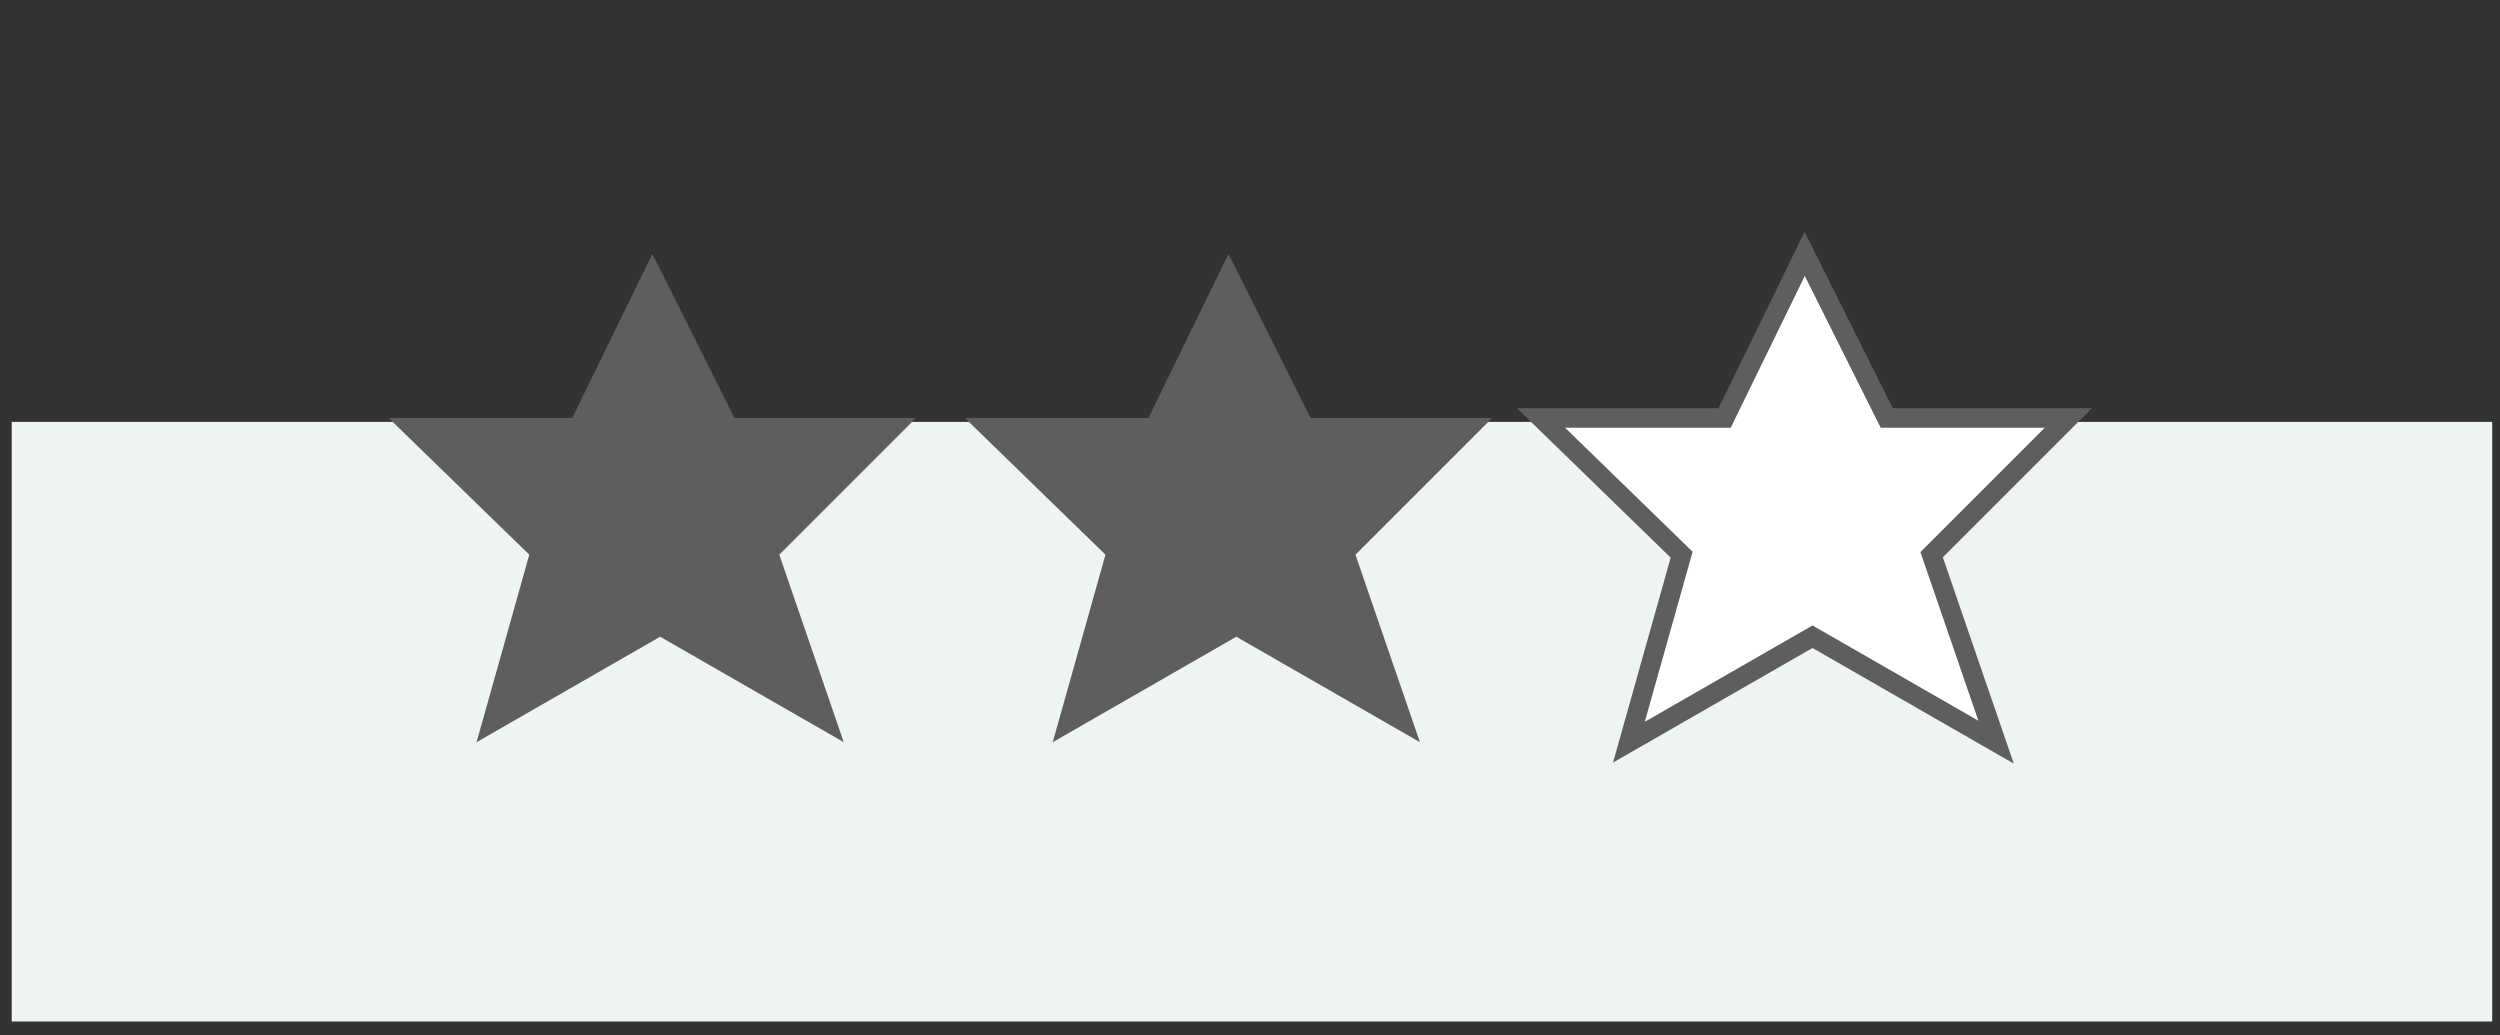
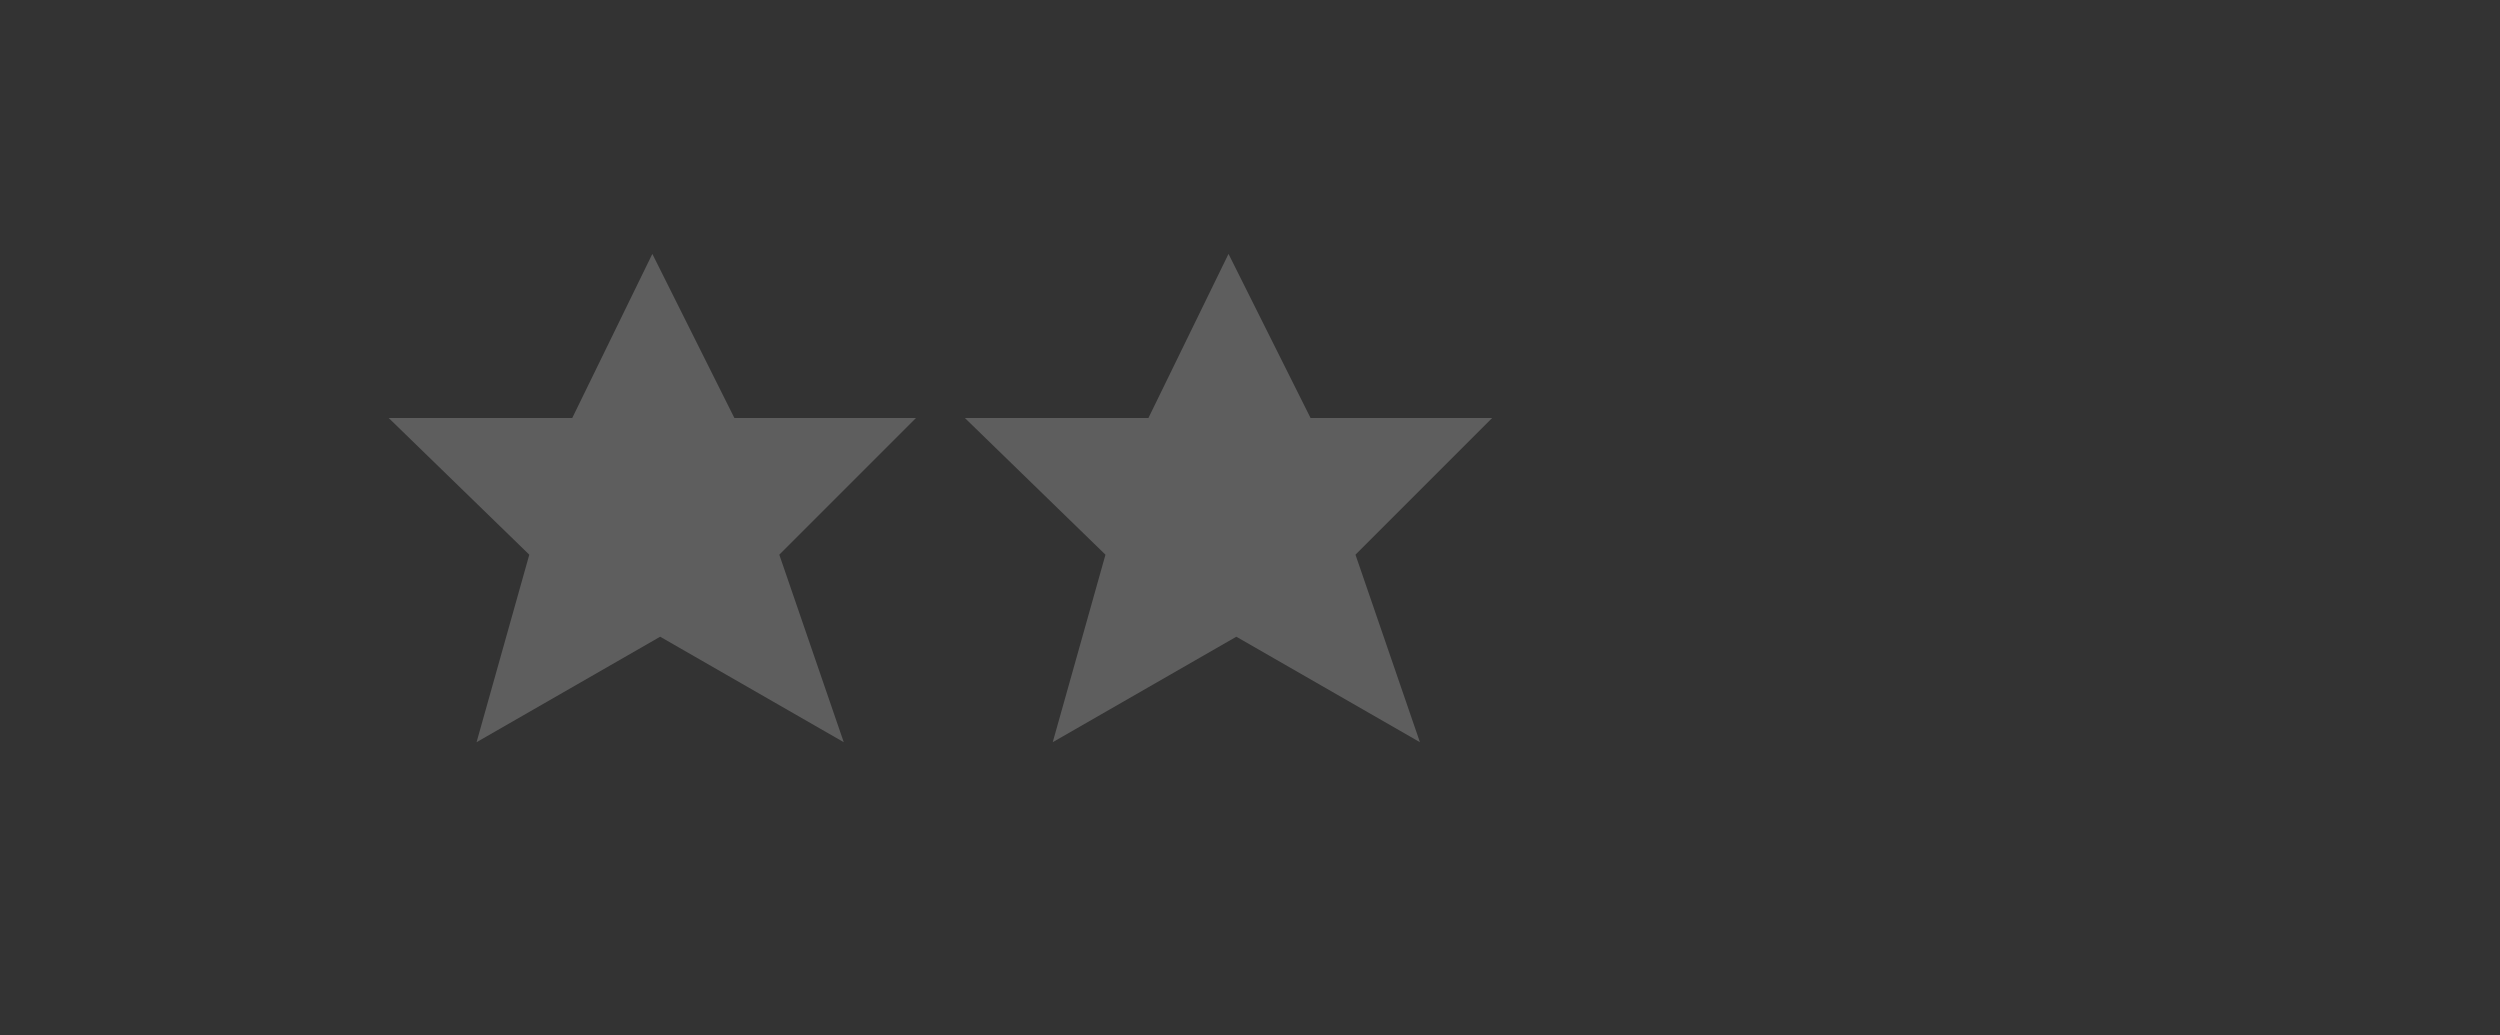
<svg xmlns="http://www.w3.org/2000/svg" width="128" height="53" viewBox="-0.6 -0.2 128 53">
  <rect x="-0.6" y="-0.2" width="128" height="53" fill="#333333" stroke="none" />
  <style>.a{fill:#5E5E5E;}</style>
  <rect width="127" height="26.2" style="fill:#FFF;opacity:0" />
-   <rect y="21.4" width="127" height="30.7" fill="#EEF3F4" />
  <polygon points="32.8 12.8 37 21.2 46.3 21.2 39.3 28.2 42.6 37.8 33.2 32.4 23.8 37.8 26.5 28.2 19.3 21.2 28.7 21.2 " class="a" />
  <polygon points="62.3 12.8 66.5 21.2 75.8 21.2 68.8 28.2 72.1 37.8 62.7 32.4 53.3 37.8 56 28.2 48.8 21.2 58.2 21.2 " class="a" />
-   <polygon points="91.8 12.8 96 21.2 105.3 21.2 98.3 28.2 101.6 37.8 92.2 32.4 82.8 37.8 85.5 28.2 78.3 21.2 87.7 21.2 " style="fill:#FFF;stroke:#5E5E5E" />
</svg>